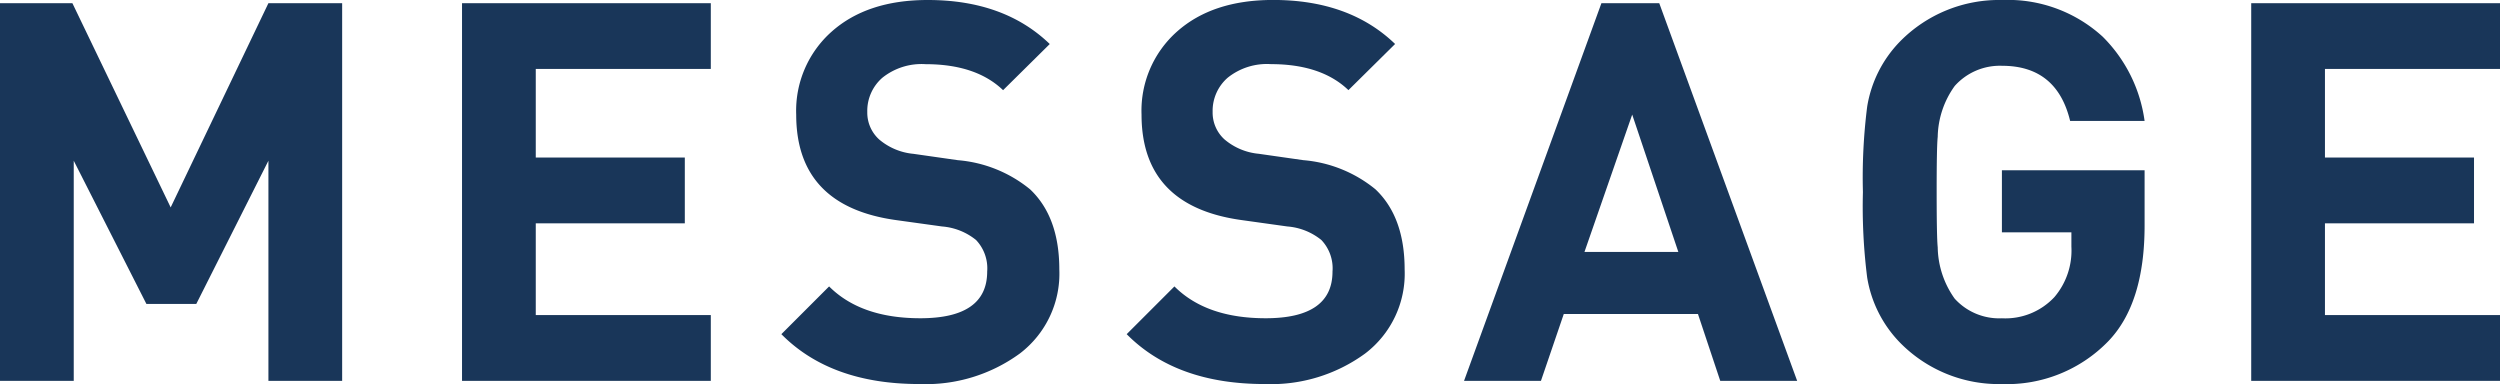
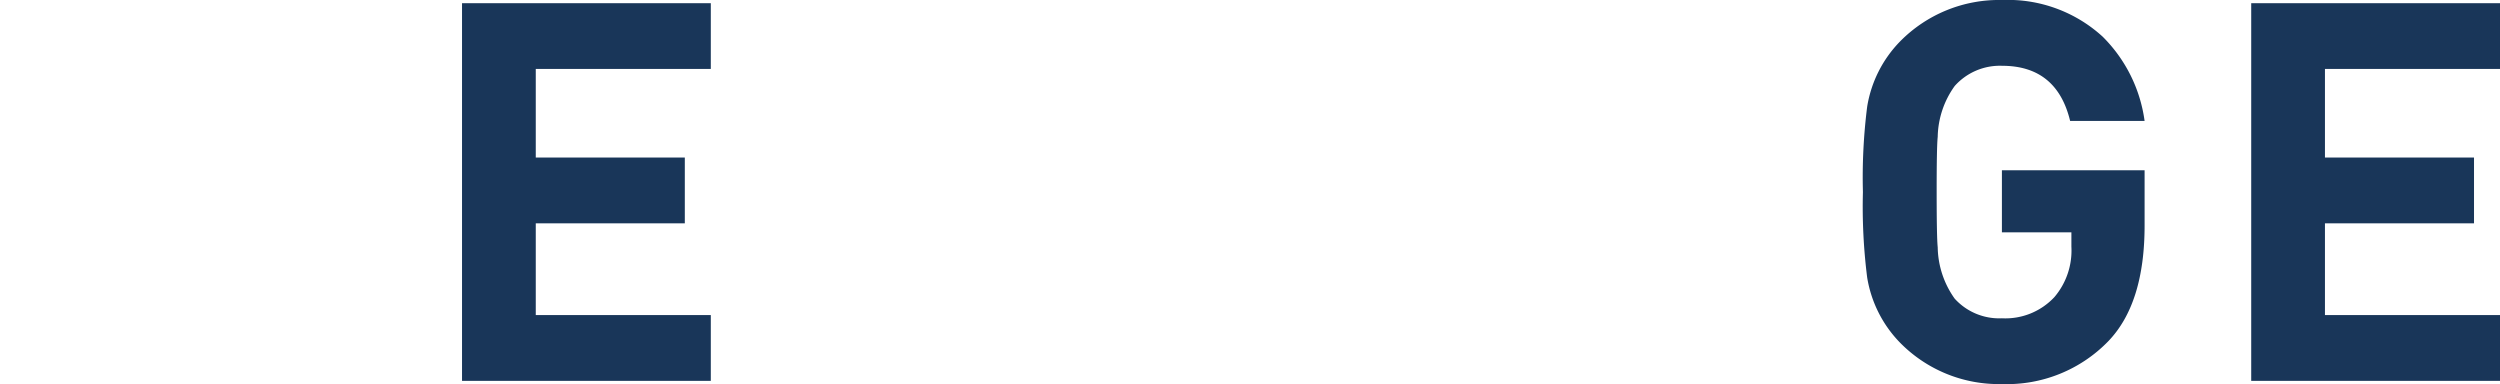
<svg xmlns="http://www.w3.org/2000/svg" width="234.268" height="35.988" viewBox="0 0 234.268 35.988">
  <defs>
    <style>.cls-1{fill:#193659;}</style>
  </defs>
  <title>ttl_message</title>
  <g id="レイヤー_2" data-name="レイヤー 2">
    <g id="レイヤー_1-2" data-name="レイヤー 1">
-       <path class="cls-1" d="M36.187,42.549H29.278V21.92l-6.76,13.421H17.845L11.035,21.92V42.549h-6.91V7.157h6.783l9.21,19.137,9.16-19.137H36.187Z" transform="translate(-4.125 -6.859)" />
      <path class="cls-1" d="M70.733,42.549H47.42V7.157h23.313v6.164H54.33v8.301H68.297v6.163H54.33v8.6H70.733Z" transform="translate(-4.125 -6.859)" />
-       <path class="cls-1" d="M103.391,32.11a9.402,9.402,0,0,1-3.704,7.878,14.963,14.963,0,0,1-9.419,2.858q-8.302,0-12.924-4.673l4.474-4.474q2.982,2.982,8.55,2.982,6.263,0,6.263-4.374a3.85,3.85,0,0,0-1.044-2.958,5.763,5.763,0,0,0-3.181-1.268L88.13,27.488q-9.395-1.292-9.395-9.892a9.904,9.904,0,0,1,3.33-7.779q3.33-2.957,8.997-2.958,7.158,0,11.433,4.126l-4.374,4.324q-2.536-2.435-7.257-2.436a5.876,5.876,0,0,0-4.051,1.268,4.116,4.116,0,0,0-1.417,3.206,3.393,3.393,0,0,0,1.118,2.585,5.779,5.779,0,0,0,3.206,1.342l4.176.597a12.262,12.262,0,0,1,6.76,2.734Q103.389,27.19,103.391,32.11Z" transform="translate(-4.125 -6.859)" />
-       <path class="cls-1" d="M135.75,32.11a9.402,9.402,0,0,1-3.704,7.878,14.963,14.963,0,0,1-9.419,2.858q-8.302,0-12.924-4.673l4.474-4.474q2.982,2.982,8.55,2.982,6.263,0,6.263-4.374a3.85,3.85,0,0,0-1.044-2.958,5.763,5.763,0,0,0-3.181-1.268l-4.275-.597q-9.395-1.292-9.395-9.892a9.904,9.904,0,0,1,3.331-7.779q3.33-2.957,8.997-2.958,7.158,0,11.433,4.126l-4.374,4.324q-2.536-2.435-7.257-2.436a5.875,5.875,0,0,0-4.051,1.268,4.116,4.116,0,0,0-1.417,3.206,3.393,3.393,0,0,0,1.118,2.585,5.779,5.779,0,0,0,3.206,1.342l4.176.597a12.262,12.262,0,0,1,6.76,2.734Q135.748,27.19,135.75,32.11Z" transform="translate(-4.125 -6.859)" />
-       <path class="cls-1" d="M172.532,42.549h-7.207l-2.088-6.263H150.661l-2.138,6.263h-7.207L154.19,7.157h5.418ZM161.398,30.47l-4.324-12.874L152.6,30.47Z" transform="translate(-4.125 -6.859)" />
      <path class="cls-1" d="M205.089,27.998q0,7.276-3.38,10.813a13.238,13.238,0,0,1-9.991,4.037,12.971,12.971,0,0,1-9.544-3.877,11.341,11.341,0,0,1-3.082-6.114,52.786,52.786,0,0,1-.398-8.003,52.768,52.768,0,0,1,.399-8.003,11.332,11.332,0,0,1,3.087-6.114,13.008,13.008,0,0,1,9.562-3.877,13.158,13.158,0,0,1,9.412,3.43,13.721,13.721,0,0,1,3.935,7.904h-6.977q-1.247-5.169-6.379-5.17a5.675,5.675,0,0,0-4.435,1.889,8.399,8.399,0,0,0-1.595,4.772q-.1.894-.099,5.169t.099,5.17a8.499,8.499,0,0,0,1.591,4.822,5.628,5.628,0,0,0,4.424,1.839,6.282,6.282,0,0,0,4.921-1.988,6.73,6.73,0,0,0,1.591-4.722v-1.342h-6.512v-5.816h13.371Z" transform="translate(-4.125 -6.859)" />
      <path class="cls-1" d="M238.393,42.549H215.08V7.157h23.313v6.164H221.99v8.301h13.968v6.163H221.99v8.6h16.403Z" transform="translate(-4.125 -6.859)" />
    </g>
  </g>
</svg>